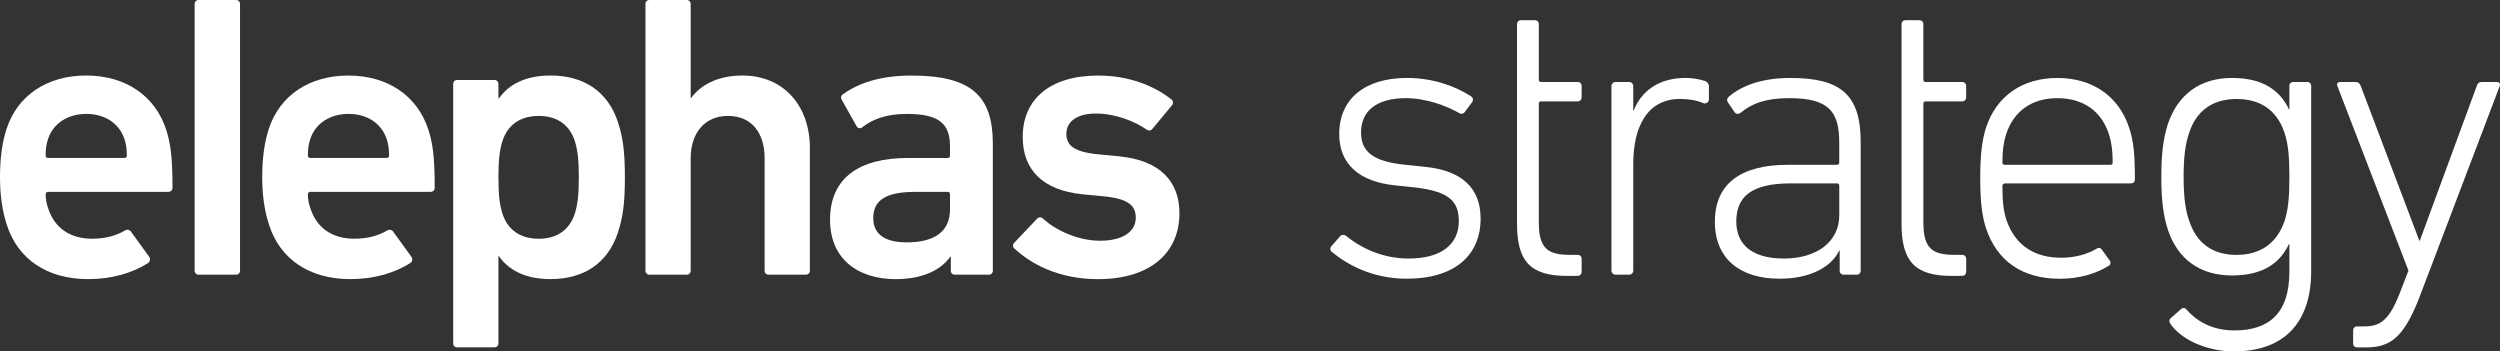
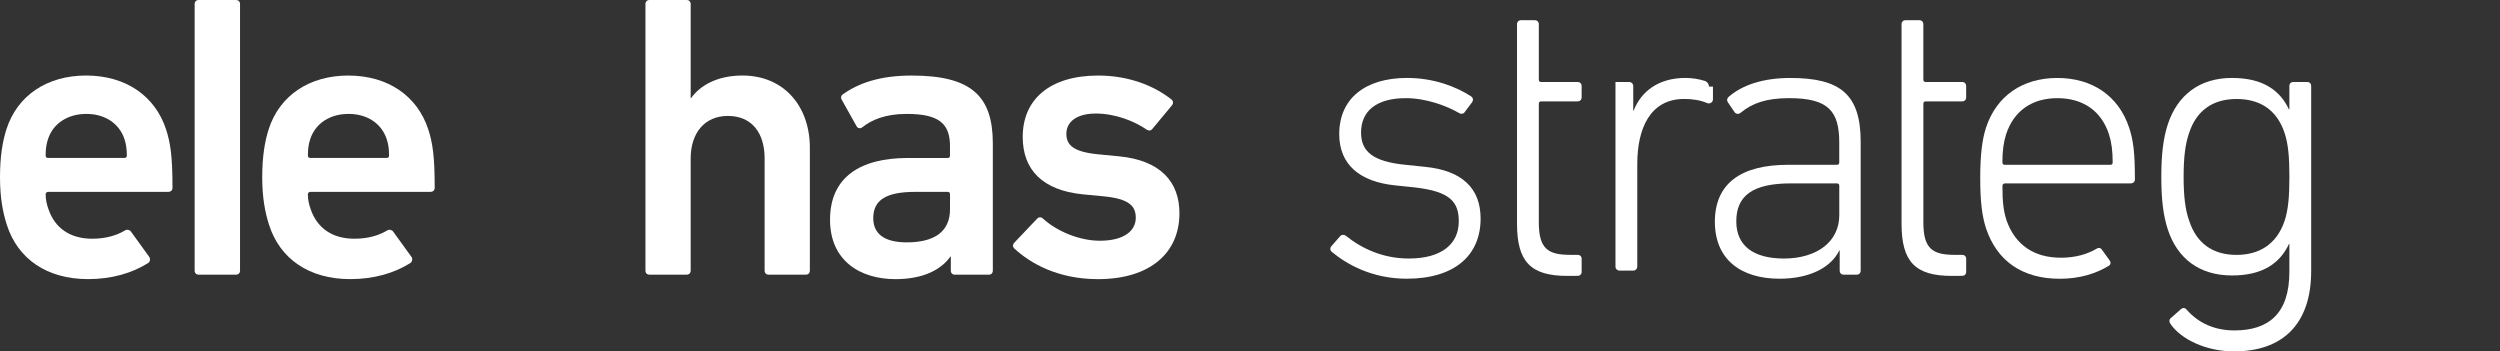
<svg xmlns="http://www.w3.org/2000/svg" version="1.1" x="0px" y="0px" width="99.206px" height="13.945px" viewBox="0 0 99.206 13.945" style="enable-background:new 0 0 99.206 13.945;" xml:space="preserve">
  <rect x="0" y="0" width="99.206" height="13.945" fill="#333333" stroke="none" />
  <style type="text/css">
	.st0{fill:#FFFFFF;}
</style>
  <defs>
</defs>
  <g>
    <path class="st0" d="M7.724,0.16C7.724,0.064,7.788,0,7.884,0h1.481c0.096,0,0.16,0.064,0.16,0.16v10.579   c0,0.096-0.064,0.16-0.16,0.16H7.884c-0.096,0-0.16-0.064-0.16-0.16V0.16z" />
-     <path class="st0" d="M18.144,13.785c-0.096,0-0.16-0.064-0.16-0.16V3.334c0-0.096,0.064-0.16,0.16-0.16h1.475   c0.096,0,0.16,0.064,0.16,0.16v0.577h0.016c0.369-0.529,1.01-0.914,2.052-0.914c1.314,0,2.276,0.625,2.677,1.859   c0.192,0.593,0.273,1.138,0.273,2.18c0,1.042-0.08,1.587-0.273,2.18c-0.401,1.234-1.362,1.859-2.677,1.859   c-1.042,0-1.683-0.385-2.052-0.914h-0.016v3.462c0,0.096-0.064,0.16-0.16,0.16H18.144z M22.809,8.479   c0.112-0.353,0.16-0.737,0.16-1.443c0-0.705-0.048-1.09-0.16-1.443C22.601,4.953,22.104,4.6,21.382,4.6   c-0.737,0-1.234,0.353-1.443,0.994c-0.112,0.352-0.16,0.737-0.16,1.443c0,0.705,0.048,1.09,0.16,1.443   c0.208,0.641,0.705,0.994,1.443,0.994C22.104,9.473,22.601,9.12,22.809,8.479z" />
    <path class="st0" d="M30.502,10.9c-0.096,0-0.16-0.064-0.16-0.16V6.283c0-0.994-0.497-1.683-1.459-1.683   c-0.93,0-1.475,0.689-1.475,1.683v4.456c0,0.096-0.064,0.16-0.16,0.16h-1.475c-0.096,0-0.16-0.064-0.16-0.16V0.16   c0-0.096,0.064-0.16,0.16-0.16h1.475c0.096,0,0.16,0.064,0.16,0.16v3.735h0.016c0.337-0.481,1.01-0.898,2.036-0.898   c1.651,0,2.677,1.218,2.677,2.869v4.873c0,0.096-0.064,0.16-0.16,0.16H30.502z" />
    <path class="st0" d="M37.891,10.9c-0.096,0-0.16-0.064-0.16-0.16v-0.561h-0.016c-0.369,0.529-1.09,0.898-2.18,0.898   c-1.411,0-2.597-0.737-2.597-2.356c0-1.683,1.186-2.452,3.093-2.452h1.571c0.064,0,0.096-0.032,0.096-0.096V5.802   c0-0.882-0.417-1.282-1.715-1.282c-0.866,0-1.394,0.24-1.763,0.529c-0.08,0.064-0.176,0.048-0.224-0.032l-0.593-1.058   c-0.048-0.08-0.032-0.16,0.032-0.208c0.625-0.449,1.475-0.753,2.741-0.753c2.356,0,3.222,0.801,3.222,2.693v5.049   c0,0.096-0.064,0.16-0.16,0.16H37.891z M37.699,8.303V7.71c0-0.064-0.032-0.096-0.096-0.096H36.32   c-1.154,0-1.667,0.321-1.667,1.042c0,0.641,0.465,0.962,1.33,0.962C37.09,9.617,37.699,9.184,37.699,8.303z" />
    <path class="st0" d="M40.247,9.858c-0.064-0.064-0.064-0.16,0-0.224l0.914-0.962c0.064-0.064,0.16-0.064,0.224,0   c0.561,0.513,1.459,0.881,2.26,0.881c0.946,0,1.426-0.385,1.426-0.914c0-0.465-0.272-0.753-1.282-0.849l-0.833-0.08   c-1.571-0.16-2.372-0.962-2.372-2.276c0-1.491,1.074-2.436,2.998-2.436c1.202,0,2.212,0.401,2.901,0.946   c0.08,0.064,0.08,0.16,0.032,0.224l-0.785,0.946c-0.064,0.08-0.144,0.08-0.224,0.032c-0.481-0.337-1.25-0.641-2.02-0.641   c-0.769,0-1.17,0.337-1.17,0.801c0,0.449,0.273,0.721,1.266,0.818l0.833,0.08c1.619,0.16,2.388,0.994,2.388,2.26   c0,1.539-1.122,2.613-3.238,2.613C41.978,11.076,40.888,10.451,40.247,9.858z" />
    <path class="st0" d="M5.198,9.192c-0.054-0.074-0.155-0.097-0.233-0.05c-0.336,0.201-0.761,0.331-1.31,0.331   c-0.866,0-1.475-0.417-1.731-1.17c-0.064-0.177-0.113-0.37-0.112-0.595c0-0.052,0.044-0.094,0.096-0.094l4.761,0   c0.112,0,0.176-0.064,0.176-0.16c0-1.25-0.08-1.779-0.256-2.324C6.155,3.815,5.001,2.997,3.414,2.997   c-1.539,0-2.725,0.785-3.158,2.132C0.096,5.626,0,6.235,0,7.037s0.112,1.394,0.273,1.891c0.433,1.346,1.587,2.148,3.222,2.148   c0.952,0,1.754-0.244,2.377-0.634c0.086-0.054,0.106-0.172,0.046-0.254L5.198,9.192z M1.907,5.514   C2.116,4.889,2.693,4.52,3.43,4.52c0.721,0,1.298,0.369,1.507,0.994c0.064,0.192,0.096,0.385,0.096,0.657   c0,0.064-0.032,0.096-0.096,0.096H1.907c-0.064,0-0.096-0.032-0.096-0.096C1.811,5.899,1.843,5.706,1.907,5.514z" />
    <path class="st0" d="M15.603,9.192c-0.054-0.074-0.155-0.097-0.233-0.05c-0.336,0.201-0.761,0.331-1.31,0.331   c-0.866,0-1.475-0.417-1.731-1.17c-0.064-0.177-0.113-0.37-0.112-0.595c0-0.052,0.044-0.094,0.096-0.094l4.761,0   c0.112,0,0.176-0.064,0.176-0.16c0-1.25-0.08-1.779-0.256-2.324c-0.433-1.314-1.587-2.132-3.174-2.132   c-1.539,0-2.725,0.785-3.158,2.132c-0.16,0.497-0.256,1.106-0.256,1.907s0.112,1.394,0.273,1.891   c0.433,1.346,1.587,2.148,3.222,2.148c0.952,0,1.754-0.244,2.377-0.634c0.086-0.054,0.106-0.172,0.046-0.254L15.603,9.192z    M12.313,5.514c0.208-0.625,0.785-0.994,1.523-0.994c0.721,0,1.298,0.369,1.507,0.994c0.064,0.192,0.096,0.385,0.096,0.657   c0,0.064-0.032,0.096-0.096,0.096h-3.029c-0.064,0-0.096-0.032-0.096-0.096C12.217,5.899,12.249,5.706,12.313,5.514z" />
    <path class="st0" d="M52.839,9.986c-0.064-0.064-0.064-0.16,0-0.224l0.352-0.401c0.064-0.064,0.16-0.048,0.224,0   c0.593,0.481,1.443,0.898,2.485,0.898c1.33,0,1.988-0.593,1.988-1.475c0-0.769-0.337-1.186-1.747-1.347l-0.769-0.08   c-1.426-0.144-2.228-0.833-2.228-2.036c0-1.394,1.01-2.228,2.693-2.228c1.042,0,1.94,0.337,2.549,0.737   c0.08,0.064,0.08,0.16,0.032,0.224L58.129,4.44c-0.048,0.08-0.144,0.096-0.224,0.048c-0.497-0.289-1.314-0.593-2.116-0.593   c-1.17,0-1.779,0.513-1.779,1.363c0,0.753,0.465,1.154,1.763,1.282l0.769,0.08c1.491,0.144,2.212,0.866,2.212,2.052   c0,1.459-1.026,2.388-2.933,2.388C54.442,11.06,53.432,10.483,52.839,9.986z" />
    <path class="st0" d="M62.187,10.948c-1.443,0-1.988-0.561-1.988-2.068V0.962c0-0.096,0.064-0.16,0.16-0.16h0.545   c0.096,0,0.16,0.064,0.16,0.16v2.196c0,0.064,0.032,0.096,0.096,0.096h1.443c0.096,0,0.16,0.064,0.16,0.16v0.449   c0,0.096-0.064,0.16-0.16,0.16H61.16c-0.064,0-0.096,0.032-0.096,0.096v4.712c0,1.026,0.353,1.282,1.234,1.282h0.305   c0.096,0,0.16,0.064,0.16,0.16v0.513c0,0.096-0.064,0.16-0.16,0.16H62.187z" />
    <path class="st0" d="M69.076,4.472c-0.08,0.064-0.176,0.064-0.24-0.016l-0.273-0.401c-0.048-0.08-0.032-0.16,0.048-0.224   c0.545-0.465,1.362-0.737,2.436-0.737c1.988,0,2.789,0.657,2.789,2.533v5.113c0,0.096-0.064,0.16-0.16,0.16h-0.513   c-0.096,0-0.16-0.064-0.16-0.16V9.938h-0.016c-0.305,0.641-1.122,1.122-2.372,1.122c-1.539,0-2.565-0.769-2.565-2.26   c0-1.523,1.042-2.26,2.901-2.26h1.939c0.064,0,0.096-0.032,0.096-0.096V5.658c0-1.25-0.433-1.763-1.988-1.763   C70.069,3.895,69.524,4.103,69.076,4.472z M72.987,8.543v-1.17c0-0.064-0.032-0.096-0.096-0.096h-1.827   c-1.523,0-2.164,0.497-2.164,1.507c0,0.962,0.673,1.475,1.891,1.475C72.105,10.258,72.987,9.585,72.987,8.543z" />
    <path class="st0" d="M77.446,10.948c-1.443,0-1.988-0.561-1.988-2.068V0.962c0-0.096,0.064-0.16,0.16-0.16h0.545   c0.096,0,0.16,0.064,0.16,0.16v2.196c0,0.064,0.032,0.096,0.096,0.096h1.443c0.096,0,0.16,0.064,0.16,0.16v0.449   c0,0.096-0.064,0.16-0.16,0.16H76.42c-0.064,0-0.096,0.032-0.096,0.096v4.712c0,1.026,0.353,1.282,1.234,1.282h0.305   c0.096,0,0.16,0.064,0.16,0.16v0.513c0,0.096-0.064,0.16-0.16,0.16H77.446z" />
    <path class="st0" d="M83.397,9.893c-0.041-0.057-0.118-0.071-0.178-0.035c-0.384,0.228-0.857,0.369-1.434,0.369   c-1.042,0-1.811-0.481-2.164-1.491c-0.113-0.355-0.161-0.711-0.16-1.361c0-0.053,0.043-0.097,0.096-0.097l4.985,0   c0.112,0,0.176-0.064,0.176-0.16c0-1.058-0.064-1.555-0.224-2.036c-0.417-1.282-1.475-1.988-2.853-1.988   c-1.379,0-2.42,0.705-2.837,1.988c-0.144,0.465-0.224,1.026-0.224,1.988c0,0.978,0.08,1.507,0.224,1.972   c0.433,1.314,1.443,2.02,2.933,2.02c0.772,0,1.429-0.197,1.953-0.521c0.066-0.041,0.081-0.13,0.036-0.193L83.397,9.893z    M79.604,5.338c0.305-0.946,1.042-1.443,2.036-1.443c1.01,0,1.747,0.497,2.052,1.443c0.096,0.305,0.144,0.641,0.144,1.106   c0,0.064-0.032,0.096-0.096,0.096h-4.184c-0.064,0-0.096-0.032-0.096-0.096C79.46,5.979,79.508,5.642,79.604,5.338z" />
    <path class="st0" d="M86.12,12.839c-0.048-0.08-0.048-0.16,0.032-0.224l0.401-0.353c0.08-0.064,0.16-0.048,0.224,0.032   c0.465,0.529,1.106,0.818,1.891,0.818c1.362,0,2.18-0.673,2.18-2.324V9.681h-0.016c-0.353,0.753-1.026,1.25-2.26,1.25   c-1.282,0-2.164-0.657-2.549-1.827c-0.176-0.545-0.257-1.17-0.257-2.084s0.08-1.539,0.257-2.084   c0.385-1.17,1.266-1.843,2.549-1.843c1.234,0,1.907,0.497,2.26,1.25h0.016v-0.93c0-0.096,0.064-0.16,0.16-0.16h0.545   c0.096,0,0.16,0.064,0.16,0.16v7.341c0,2.132-1.154,3.19-3.061,3.19C87.547,13.945,86.537,13.464,86.12,12.839z M90.657,8.768   c0.144-0.433,0.192-0.946,0.192-1.747s-0.048-1.314-0.192-1.747c-0.321-0.962-1.026-1.346-1.907-1.346   c-0.946,0-1.587,0.465-1.875,1.33c-0.16,0.449-0.224,0.994-0.224,1.763c0,0.753,0.064,1.314,0.224,1.747   c0.288,0.882,0.93,1.347,1.875,1.347C89.631,10.114,90.336,9.713,90.657,8.768z" />
-     <path class="st0" d="M93.538,13.785c-0.096,0-0.16-0.064-0.16-0.16v-0.513c0-0.096,0.064-0.16,0.16-0.16h0.288   c0.657,0,1.01-0.273,1.443-1.426l0.305-0.786l-2.821-7.325c-0.032-0.096,0-0.16,0.112-0.16h0.609c0.112,0,0.16,0.048,0.208,0.16   l2.324,6.139h0.016l2.26-6.139c0.032-0.112,0.096-0.16,0.192-0.16h0.609c0.096,0,0.144,0.064,0.112,0.16l-3.126,8.223   c-0.657,1.763-1.202,2.148-2.196,2.148H93.538z" />
-     <path class="st0" d="M67.815,3.436c0-0.105-0.07-0.196-0.17-0.227c-0.238-0.074-0.497-0.116-0.766-0.116   c-1.074,0-1.763,0.545-2.052,1.298h-0.016V3.414c0-0.089-0.072-0.16-0.16-0.16h-0.545c-0.089,0-0.16,0.072-0.16,0.16v7.325   c0,0.089,0.072,0.16,0.16,0.16h0.545c0.089,0,0.16-0.072,0.16-0.16V6.508c0-1.411,0.513-2.581,1.859-2.581   c0.346,0,0.642,0.048,0.912,0.163c0.11,0.047,0.232-0.029,0.232-0.149V3.436z" />
+     <path class="st0" d="M67.815,3.436c0-0.105-0.07-0.196-0.17-0.227c-0.238-0.074-0.497-0.116-0.766-0.116   c-1.074,0-1.763,0.545-2.052,1.298h-0.016V3.414c0-0.089-0.072-0.16-0.16-0.16h-0.545v7.325   c0,0.089,0.072,0.16,0.16,0.16h0.545c0.089,0,0.16-0.072,0.16-0.16V6.508c0-1.411,0.513-2.581,1.859-2.581   c0.346,0,0.642,0.048,0.912,0.163c0.11,0.047,0.232-0.029,0.232-0.149V3.436z" />
  </g>
</svg>